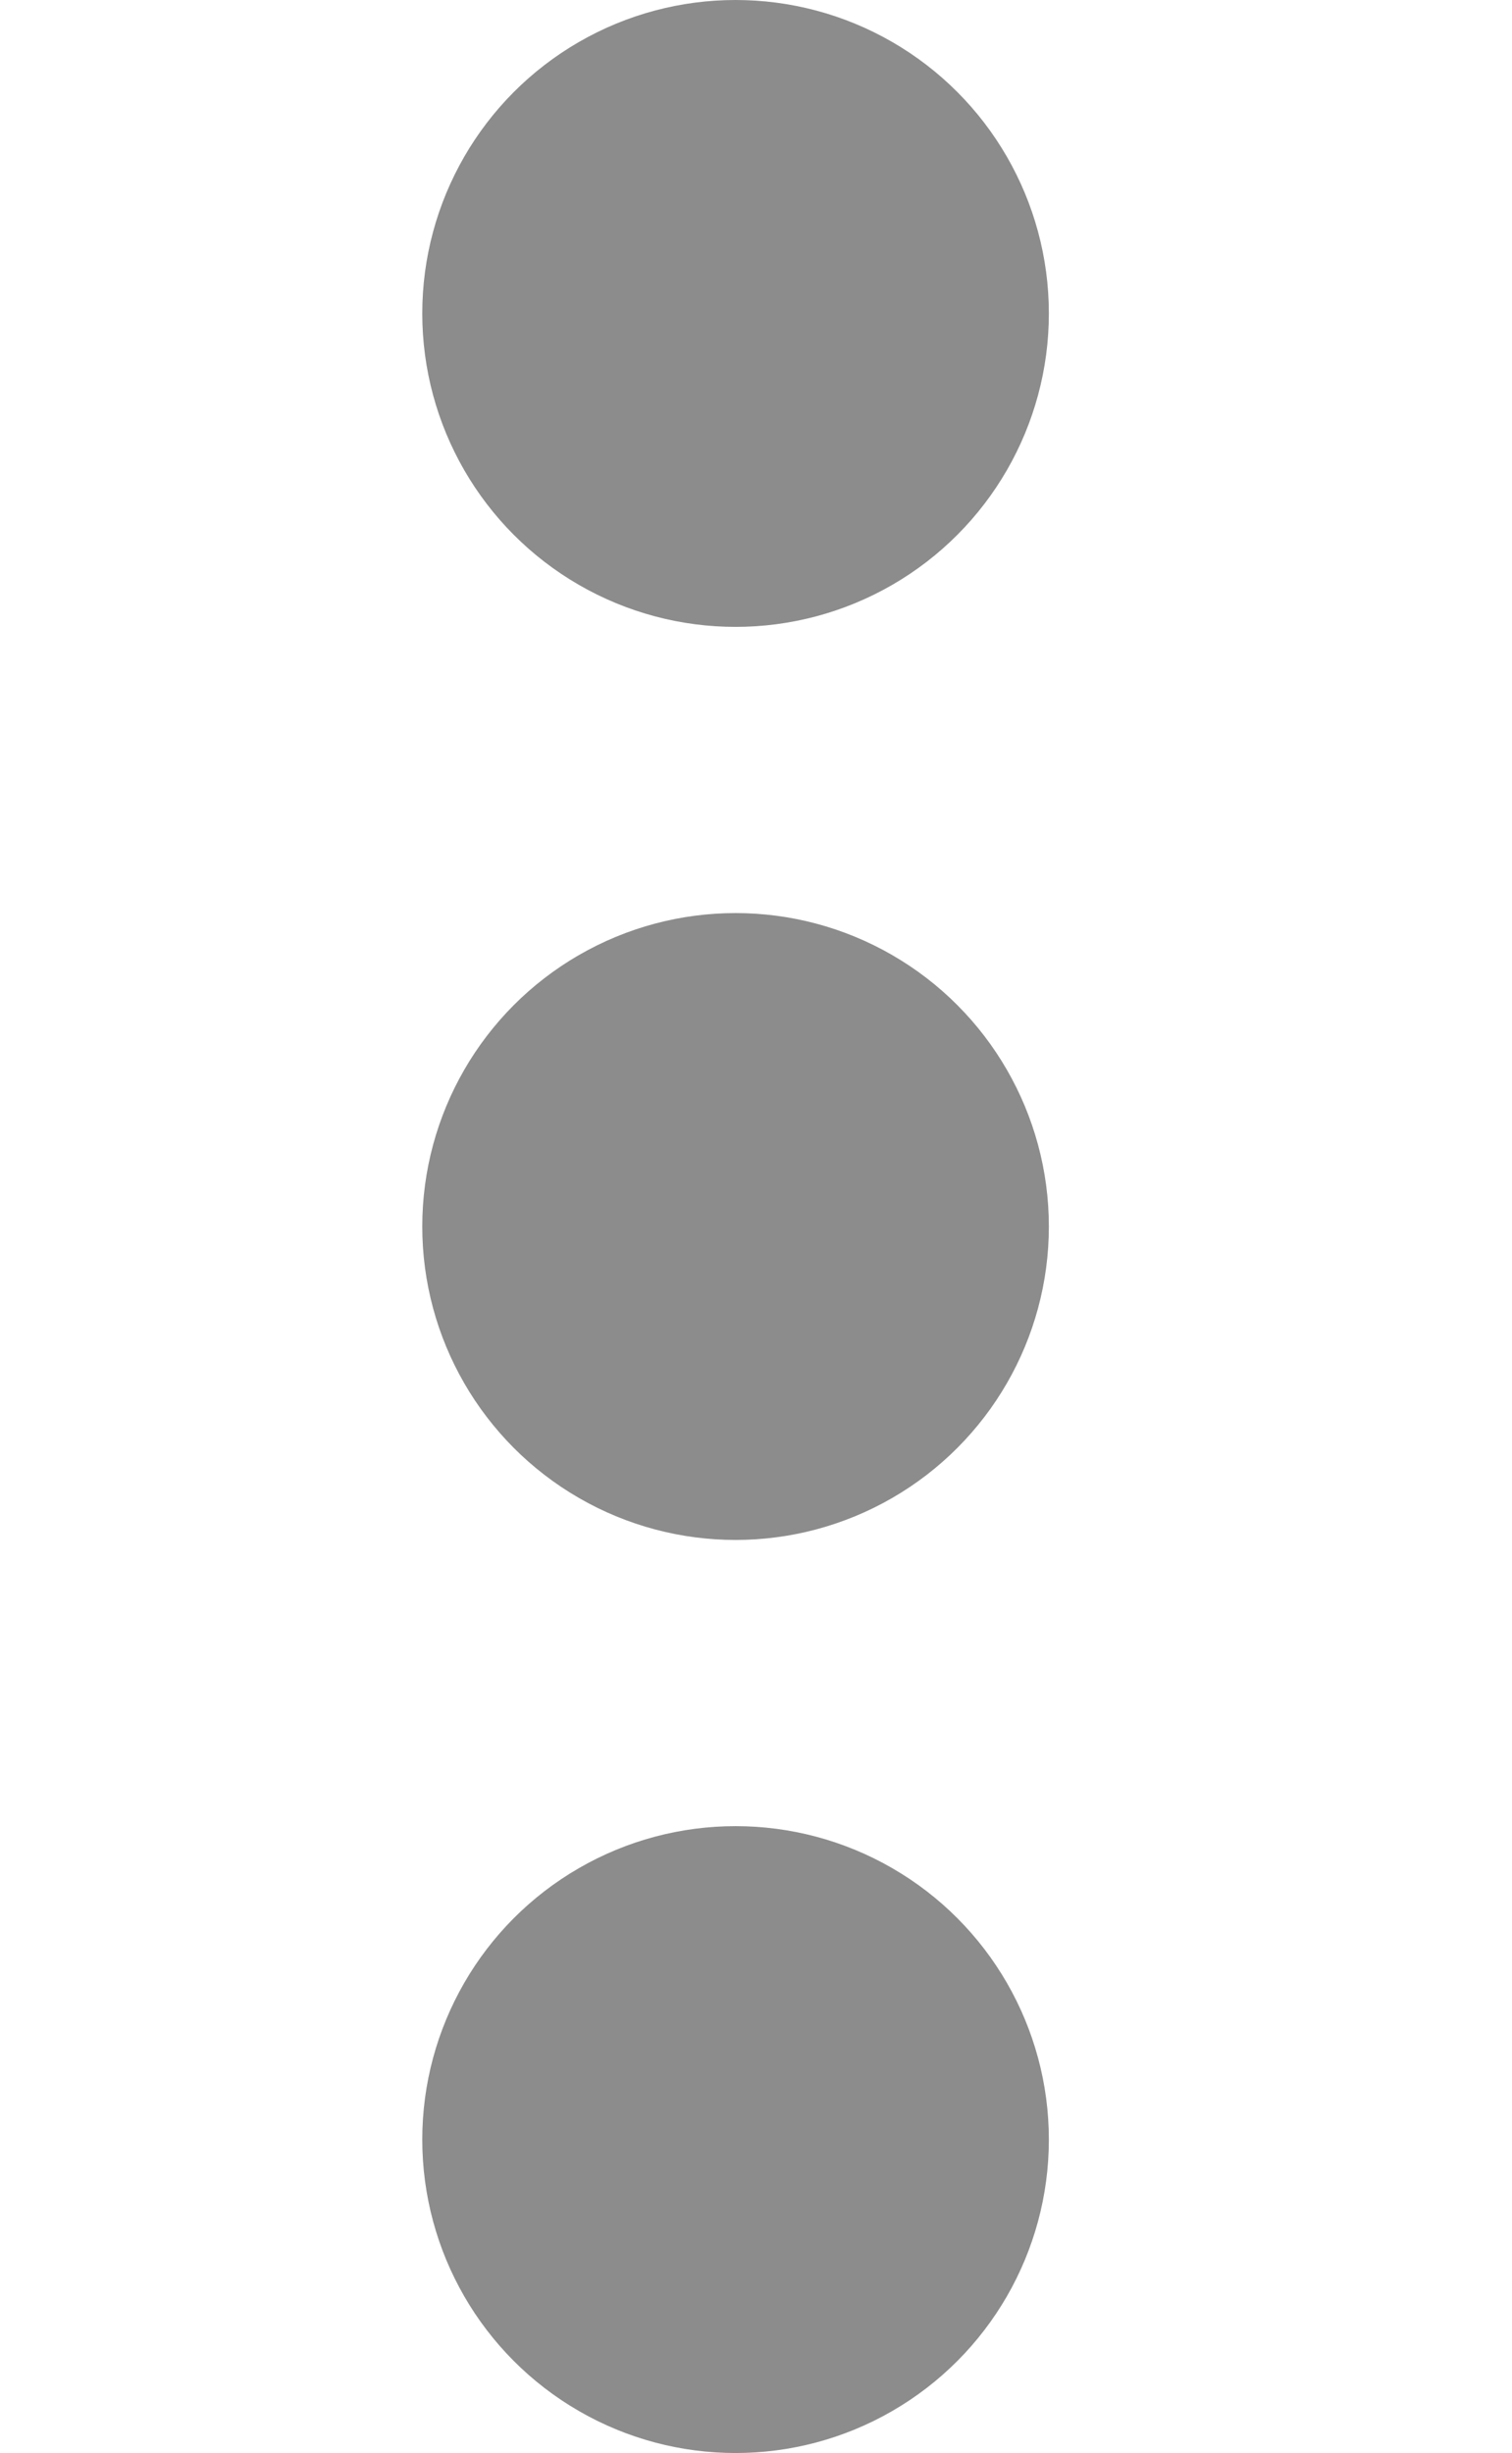
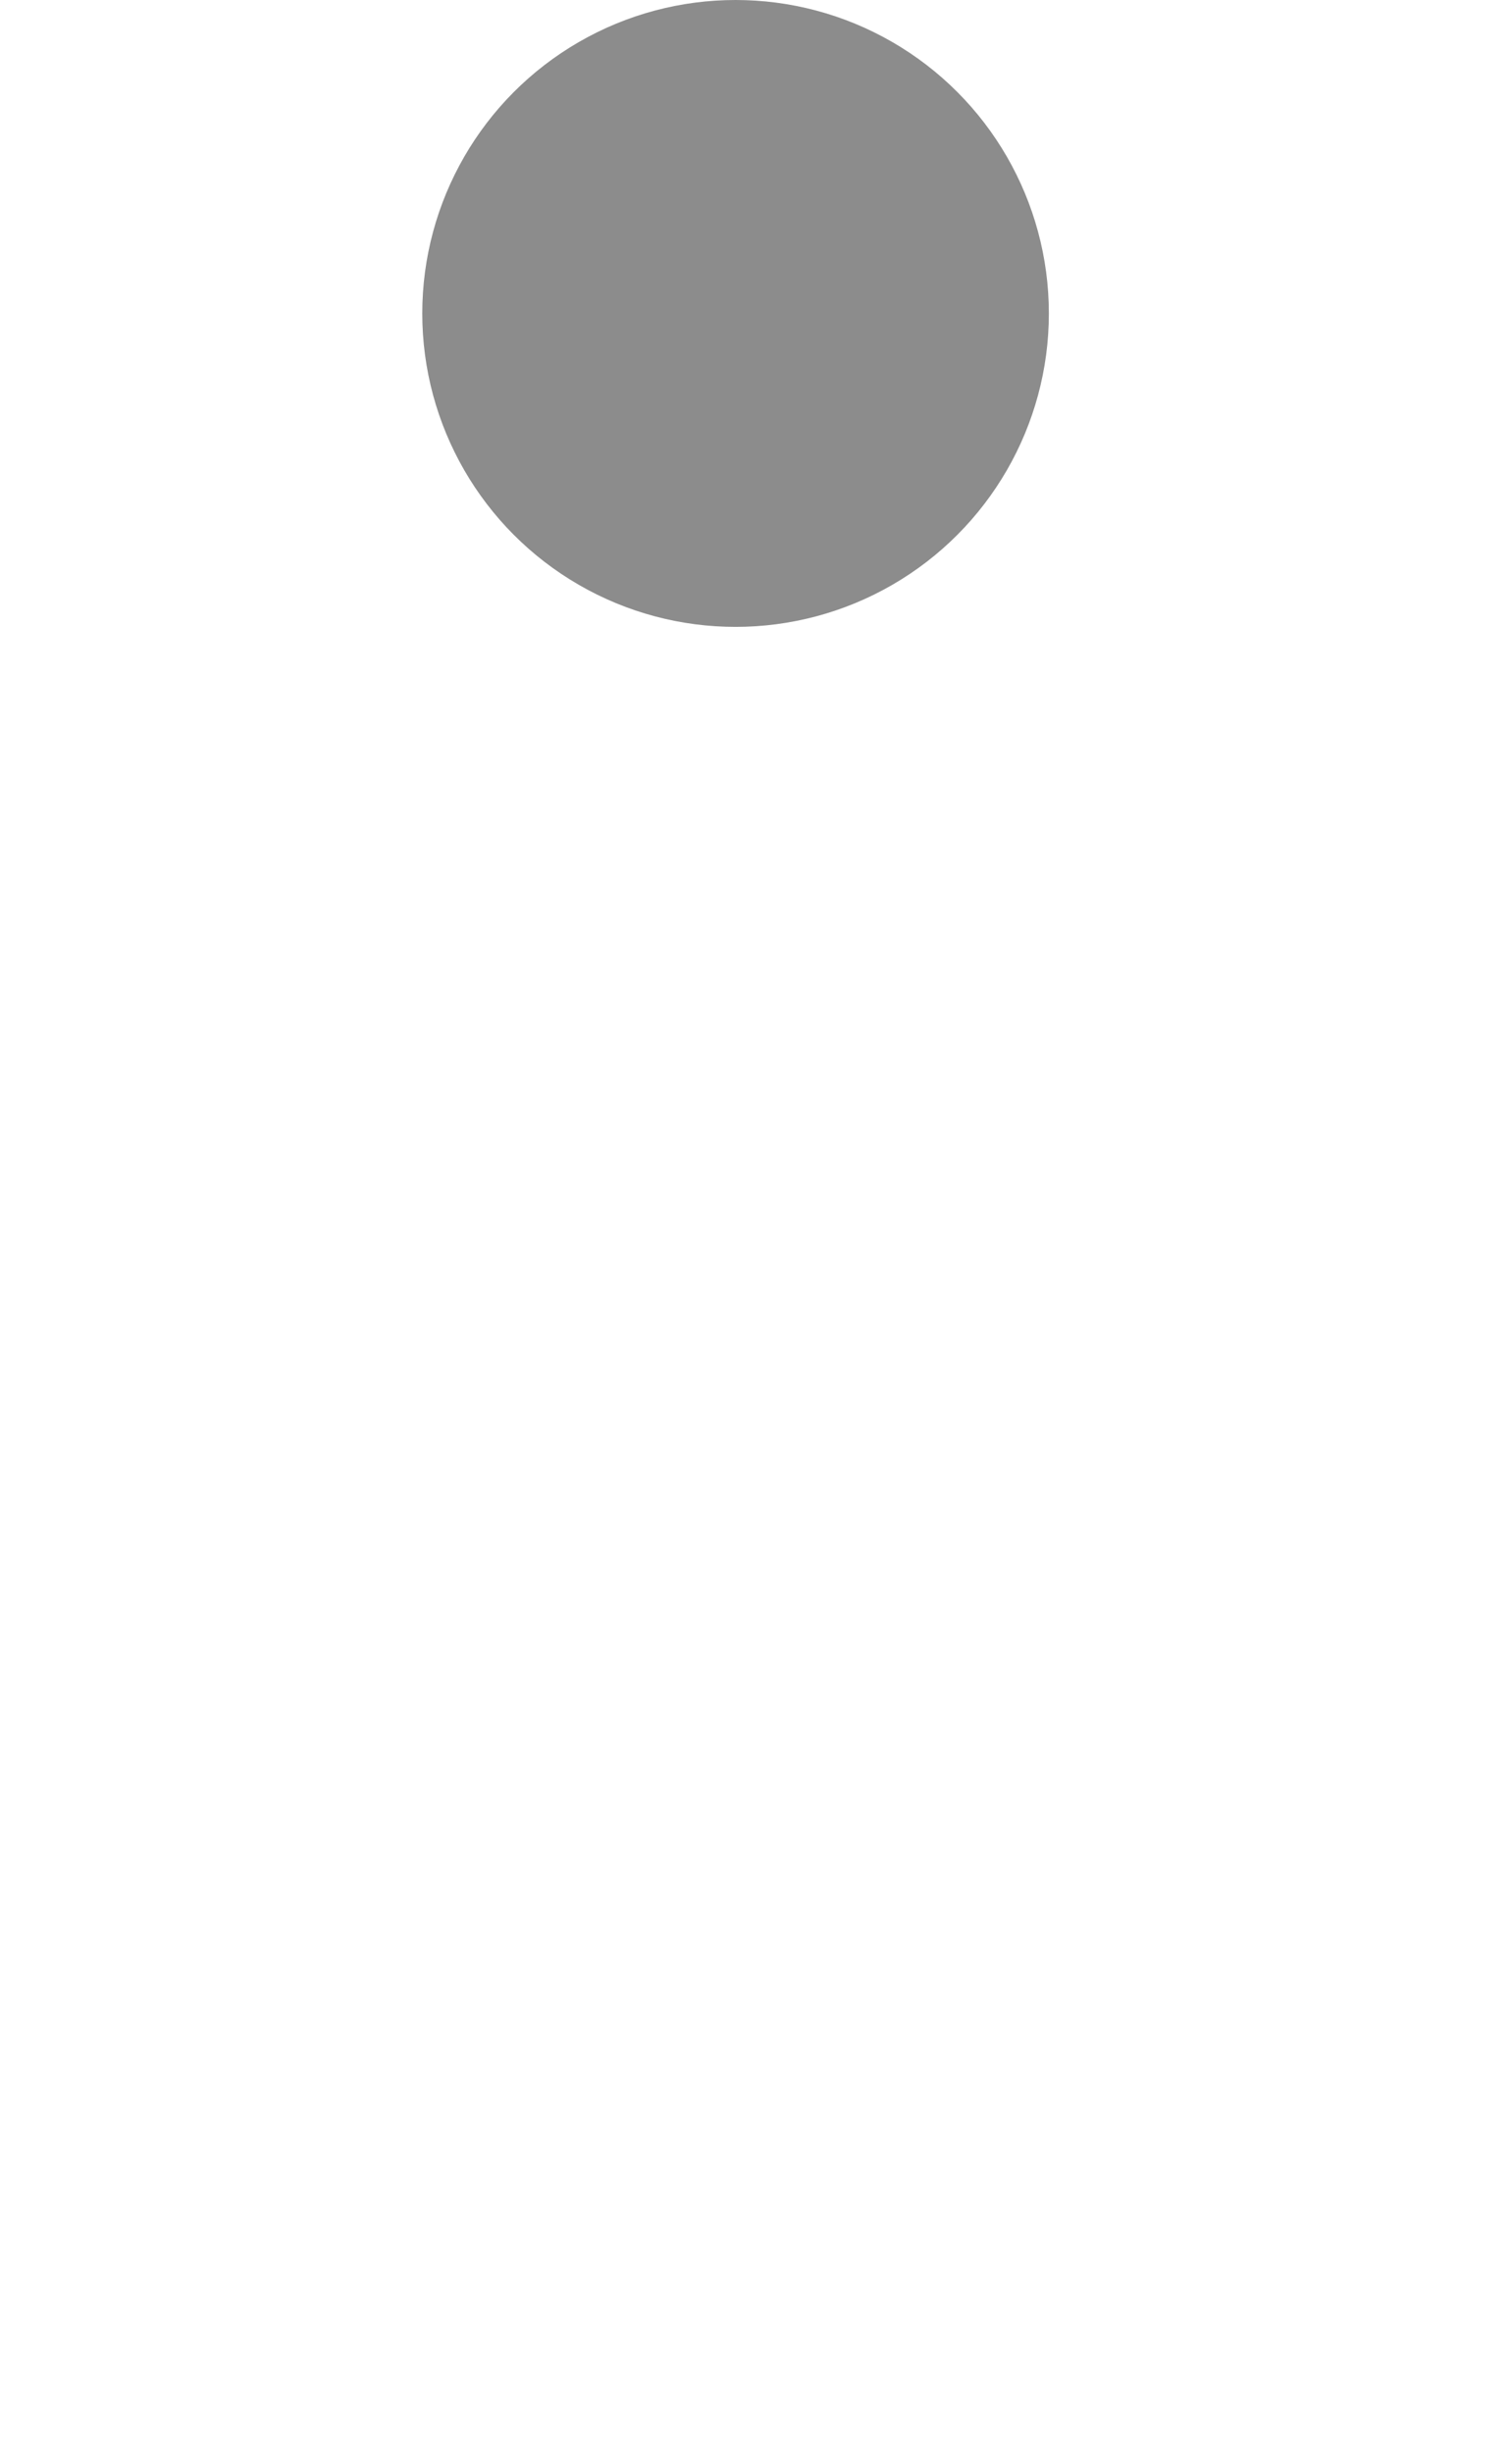
<svg xmlns="http://www.w3.org/2000/svg" version="1.1" viewBox="0 0 11.1 18">
  <defs>
    <style>
      .cls-1 {
        fill: #8c8c8c;
      }
    </style>
  </defs>
  <g>
    <g id="Livello_1">
      <circle class="cls-1" cx="5.4" cy="2.3" r="2.3" />
-       <circle class="cls-1" cx="5.4" cy="9" r="2.3" />
-       <circle class="cls-1" cx="5.4" cy="15.7" r="2.3" />
    </g>
  </g>
</svg>